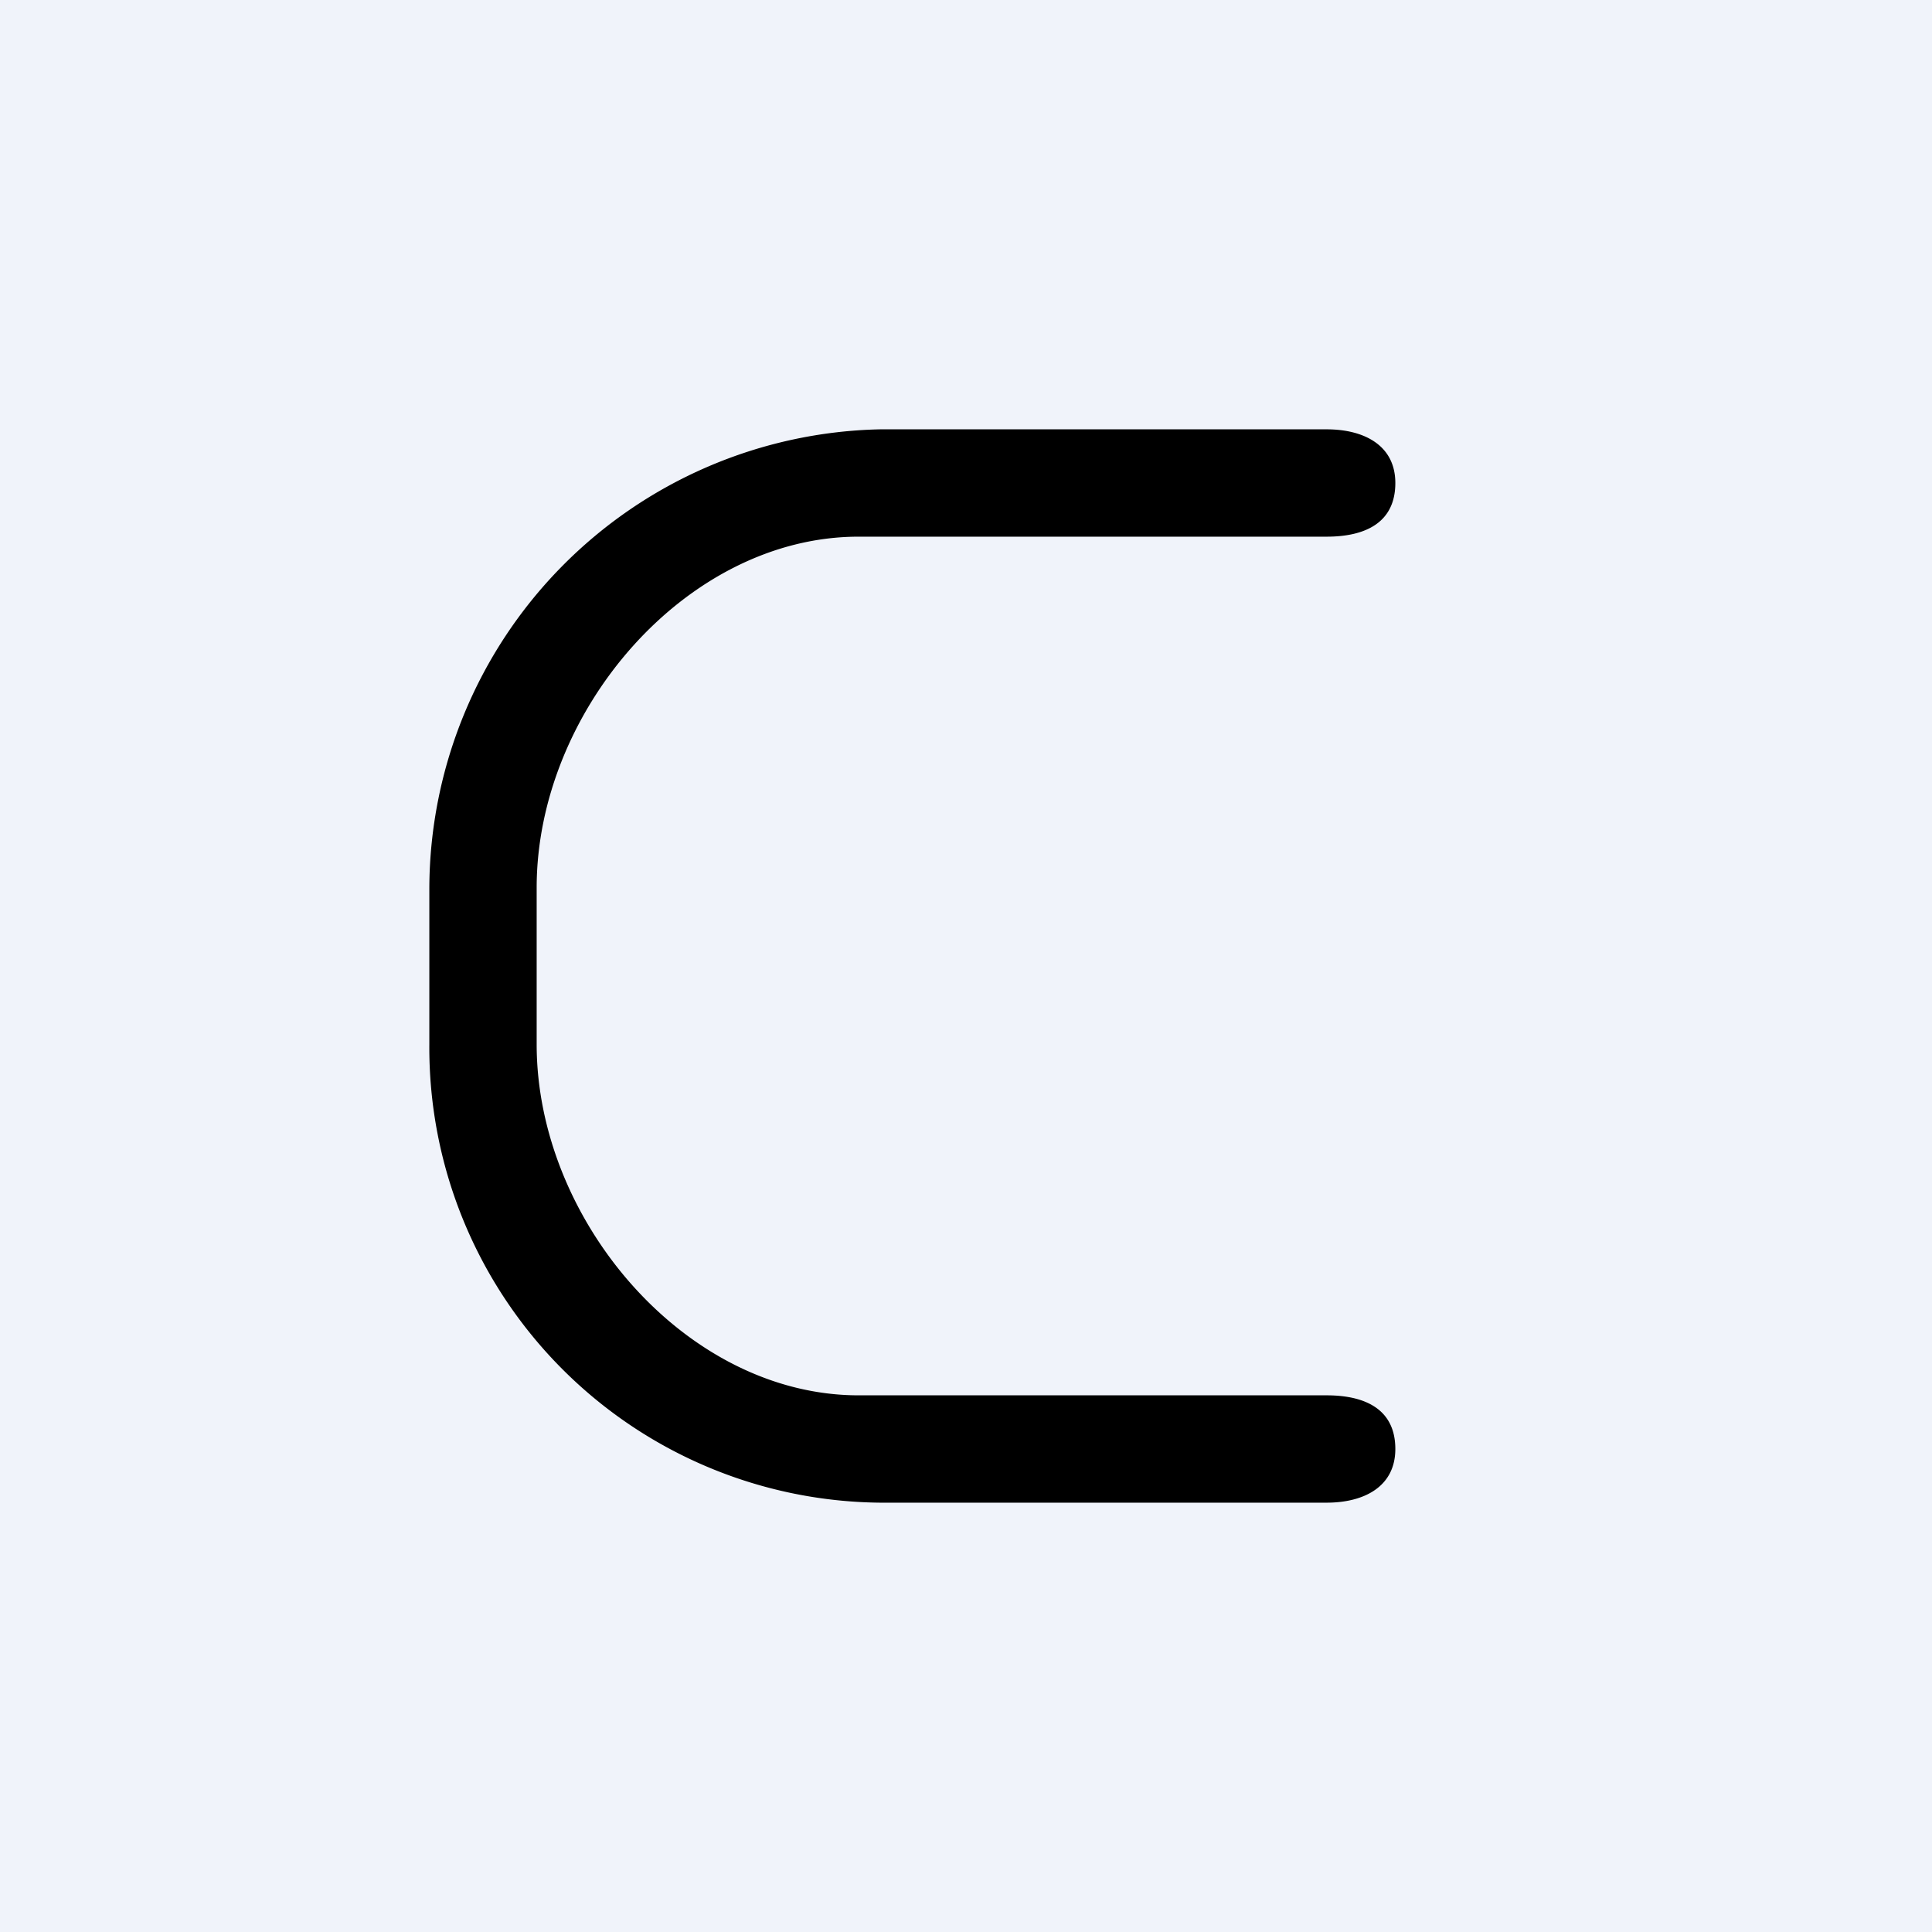
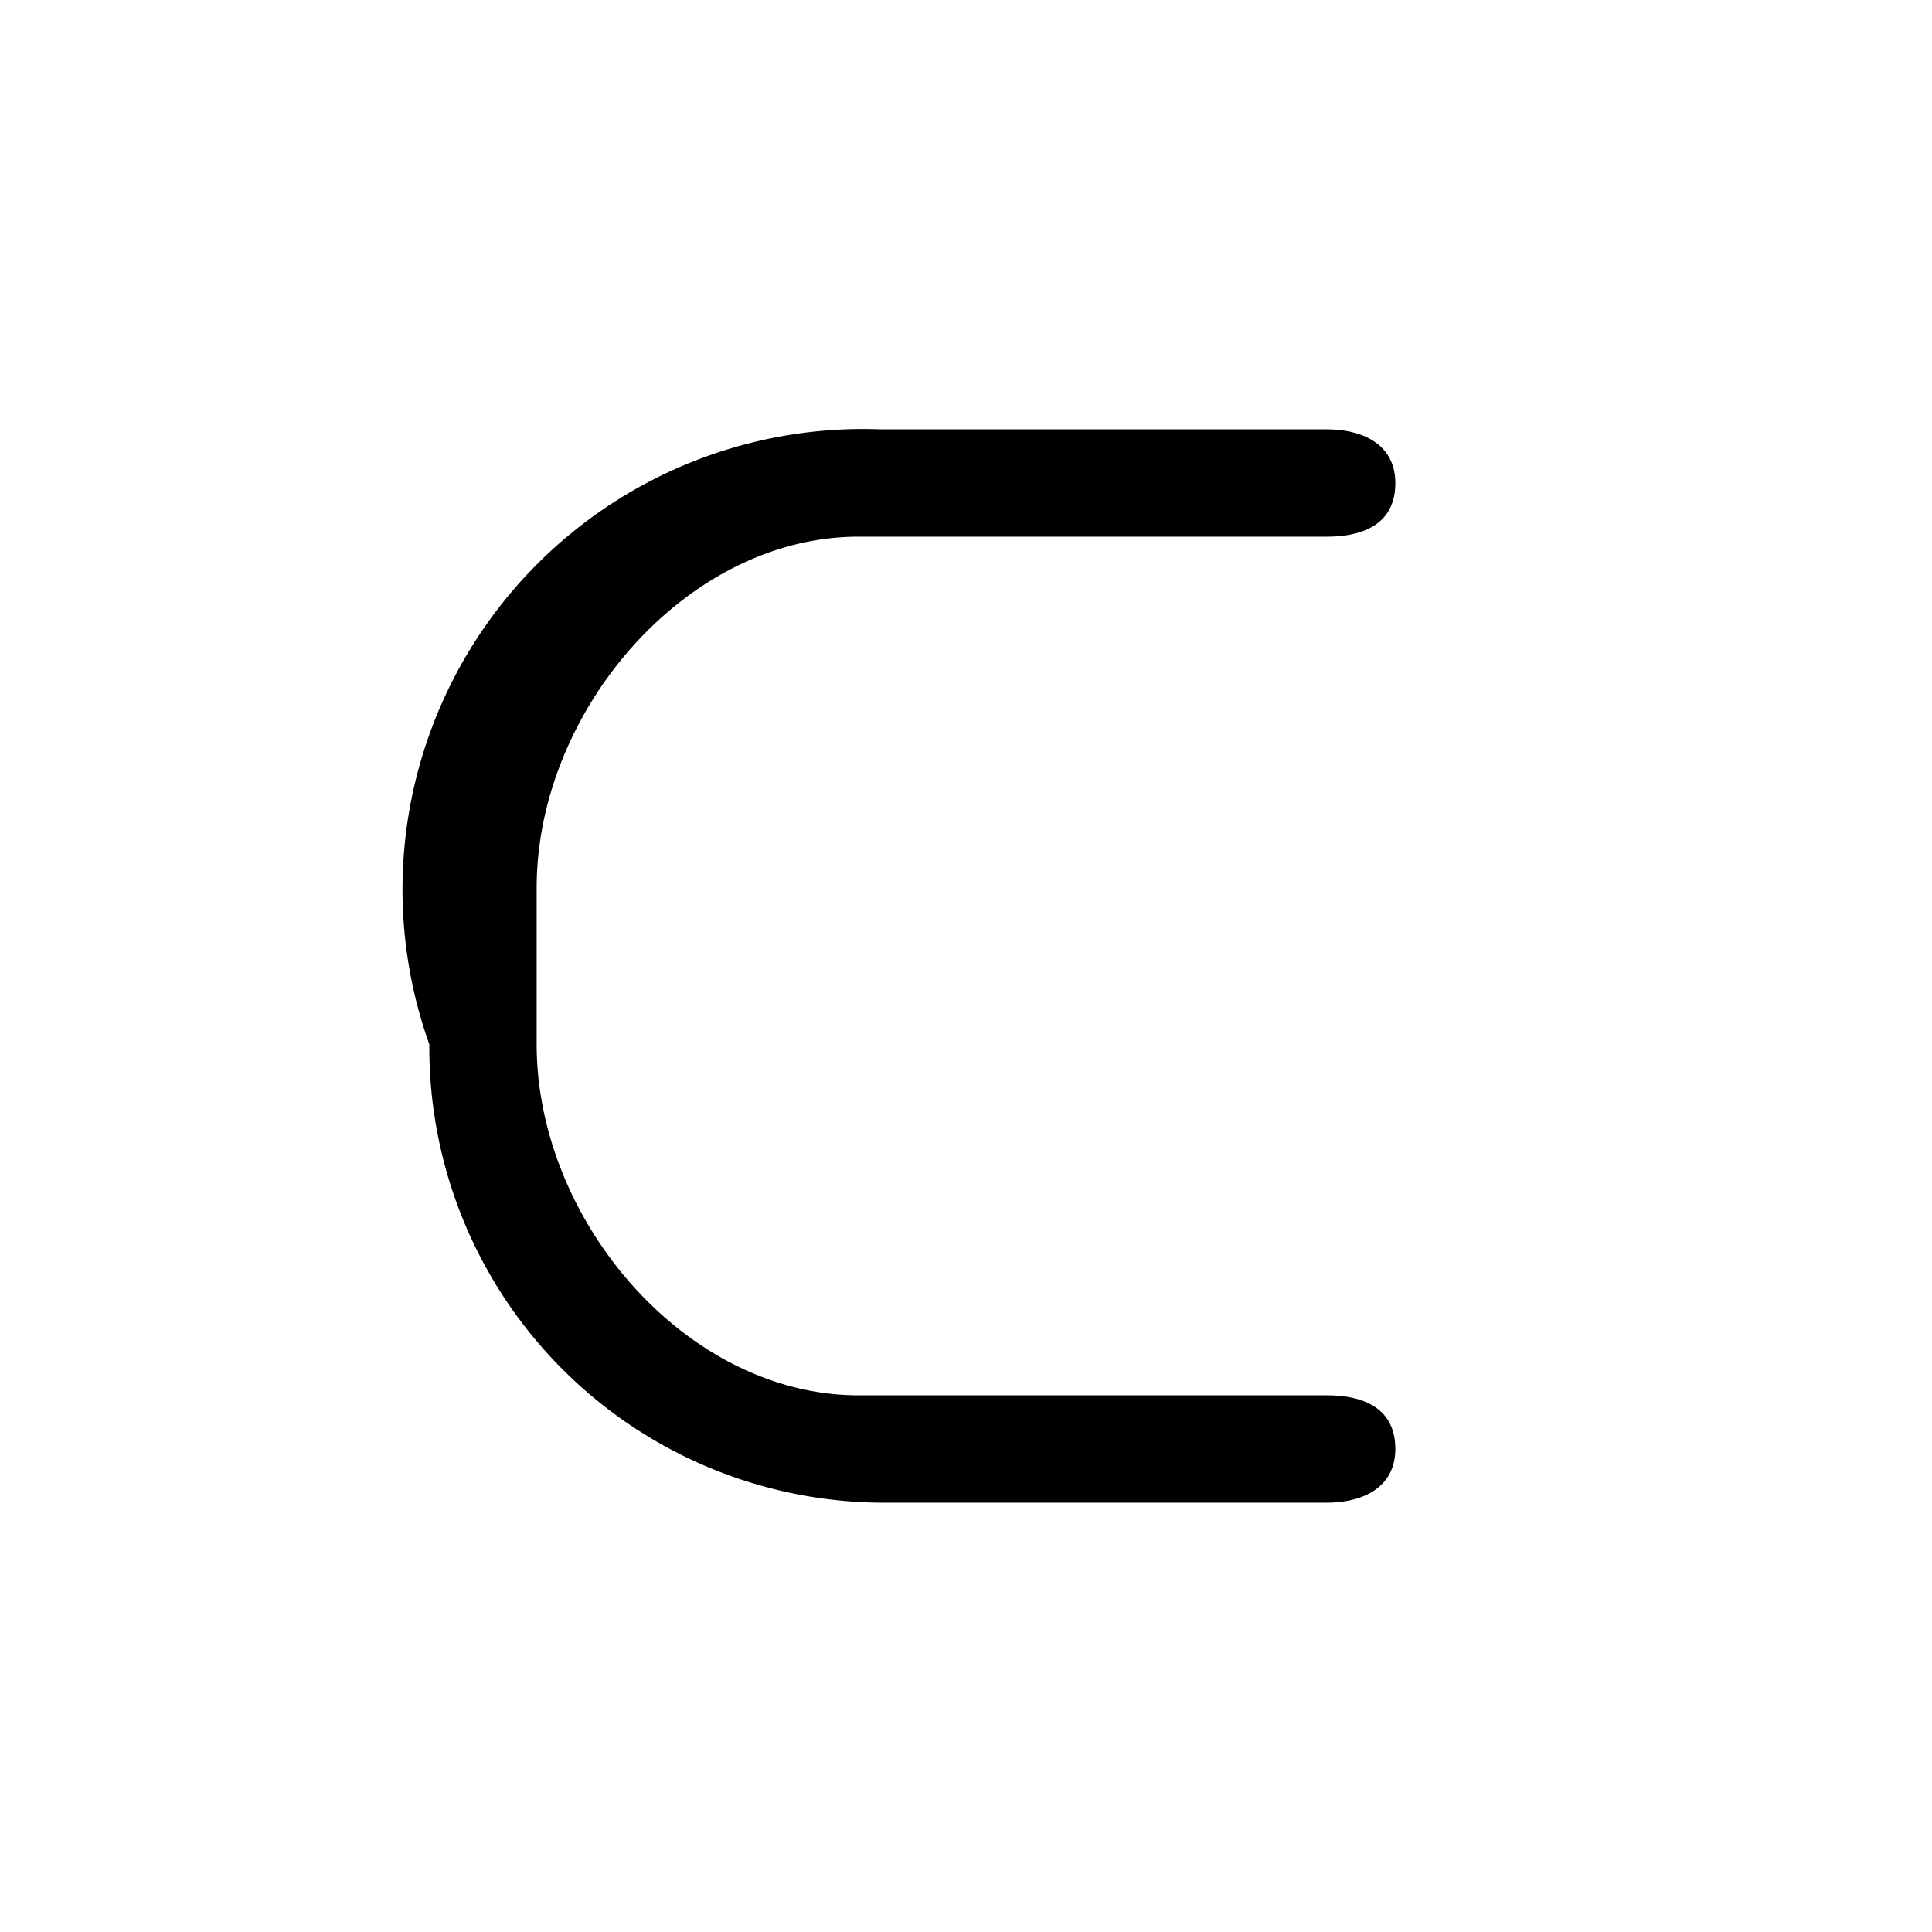
<svg xmlns="http://www.w3.org/2000/svg" width="18" height="18" viewBox="0 0 18 18">
-   <path fill="#F0F3FA" d="M0 0h18v18H0z" />
-   <path d="M8.2 14A4.24 4.24 0 0 1 4 9.73V8.27A4.29 4.29 0 0 1 8.2 4h4.16c.35 0 .64.15.64.5 0 .37-.28.5-.64.5H8C6.39 5 5 6.63 5 8.27v1.46C5 11.37 6.39 13 8 13h4.36c.36 0 .64.13.64.5 0 .35-.29.5-.64.5H8.19Z" />
+   <path d="M8.2 14A4.24 4.24 0 0 1 4 9.73A4.29 4.29 0 0 1 8.2 4h4.16c.35 0 .64.15.64.5 0 .37-.28.5-.64.5H8C6.39 5 5 6.63 5 8.27v1.46C5 11.37 6.39 13 8 13h4.36c.36 0 .64.13.64.5 0 .35-.29.5-.64.5H8.19Z" />
</svg>